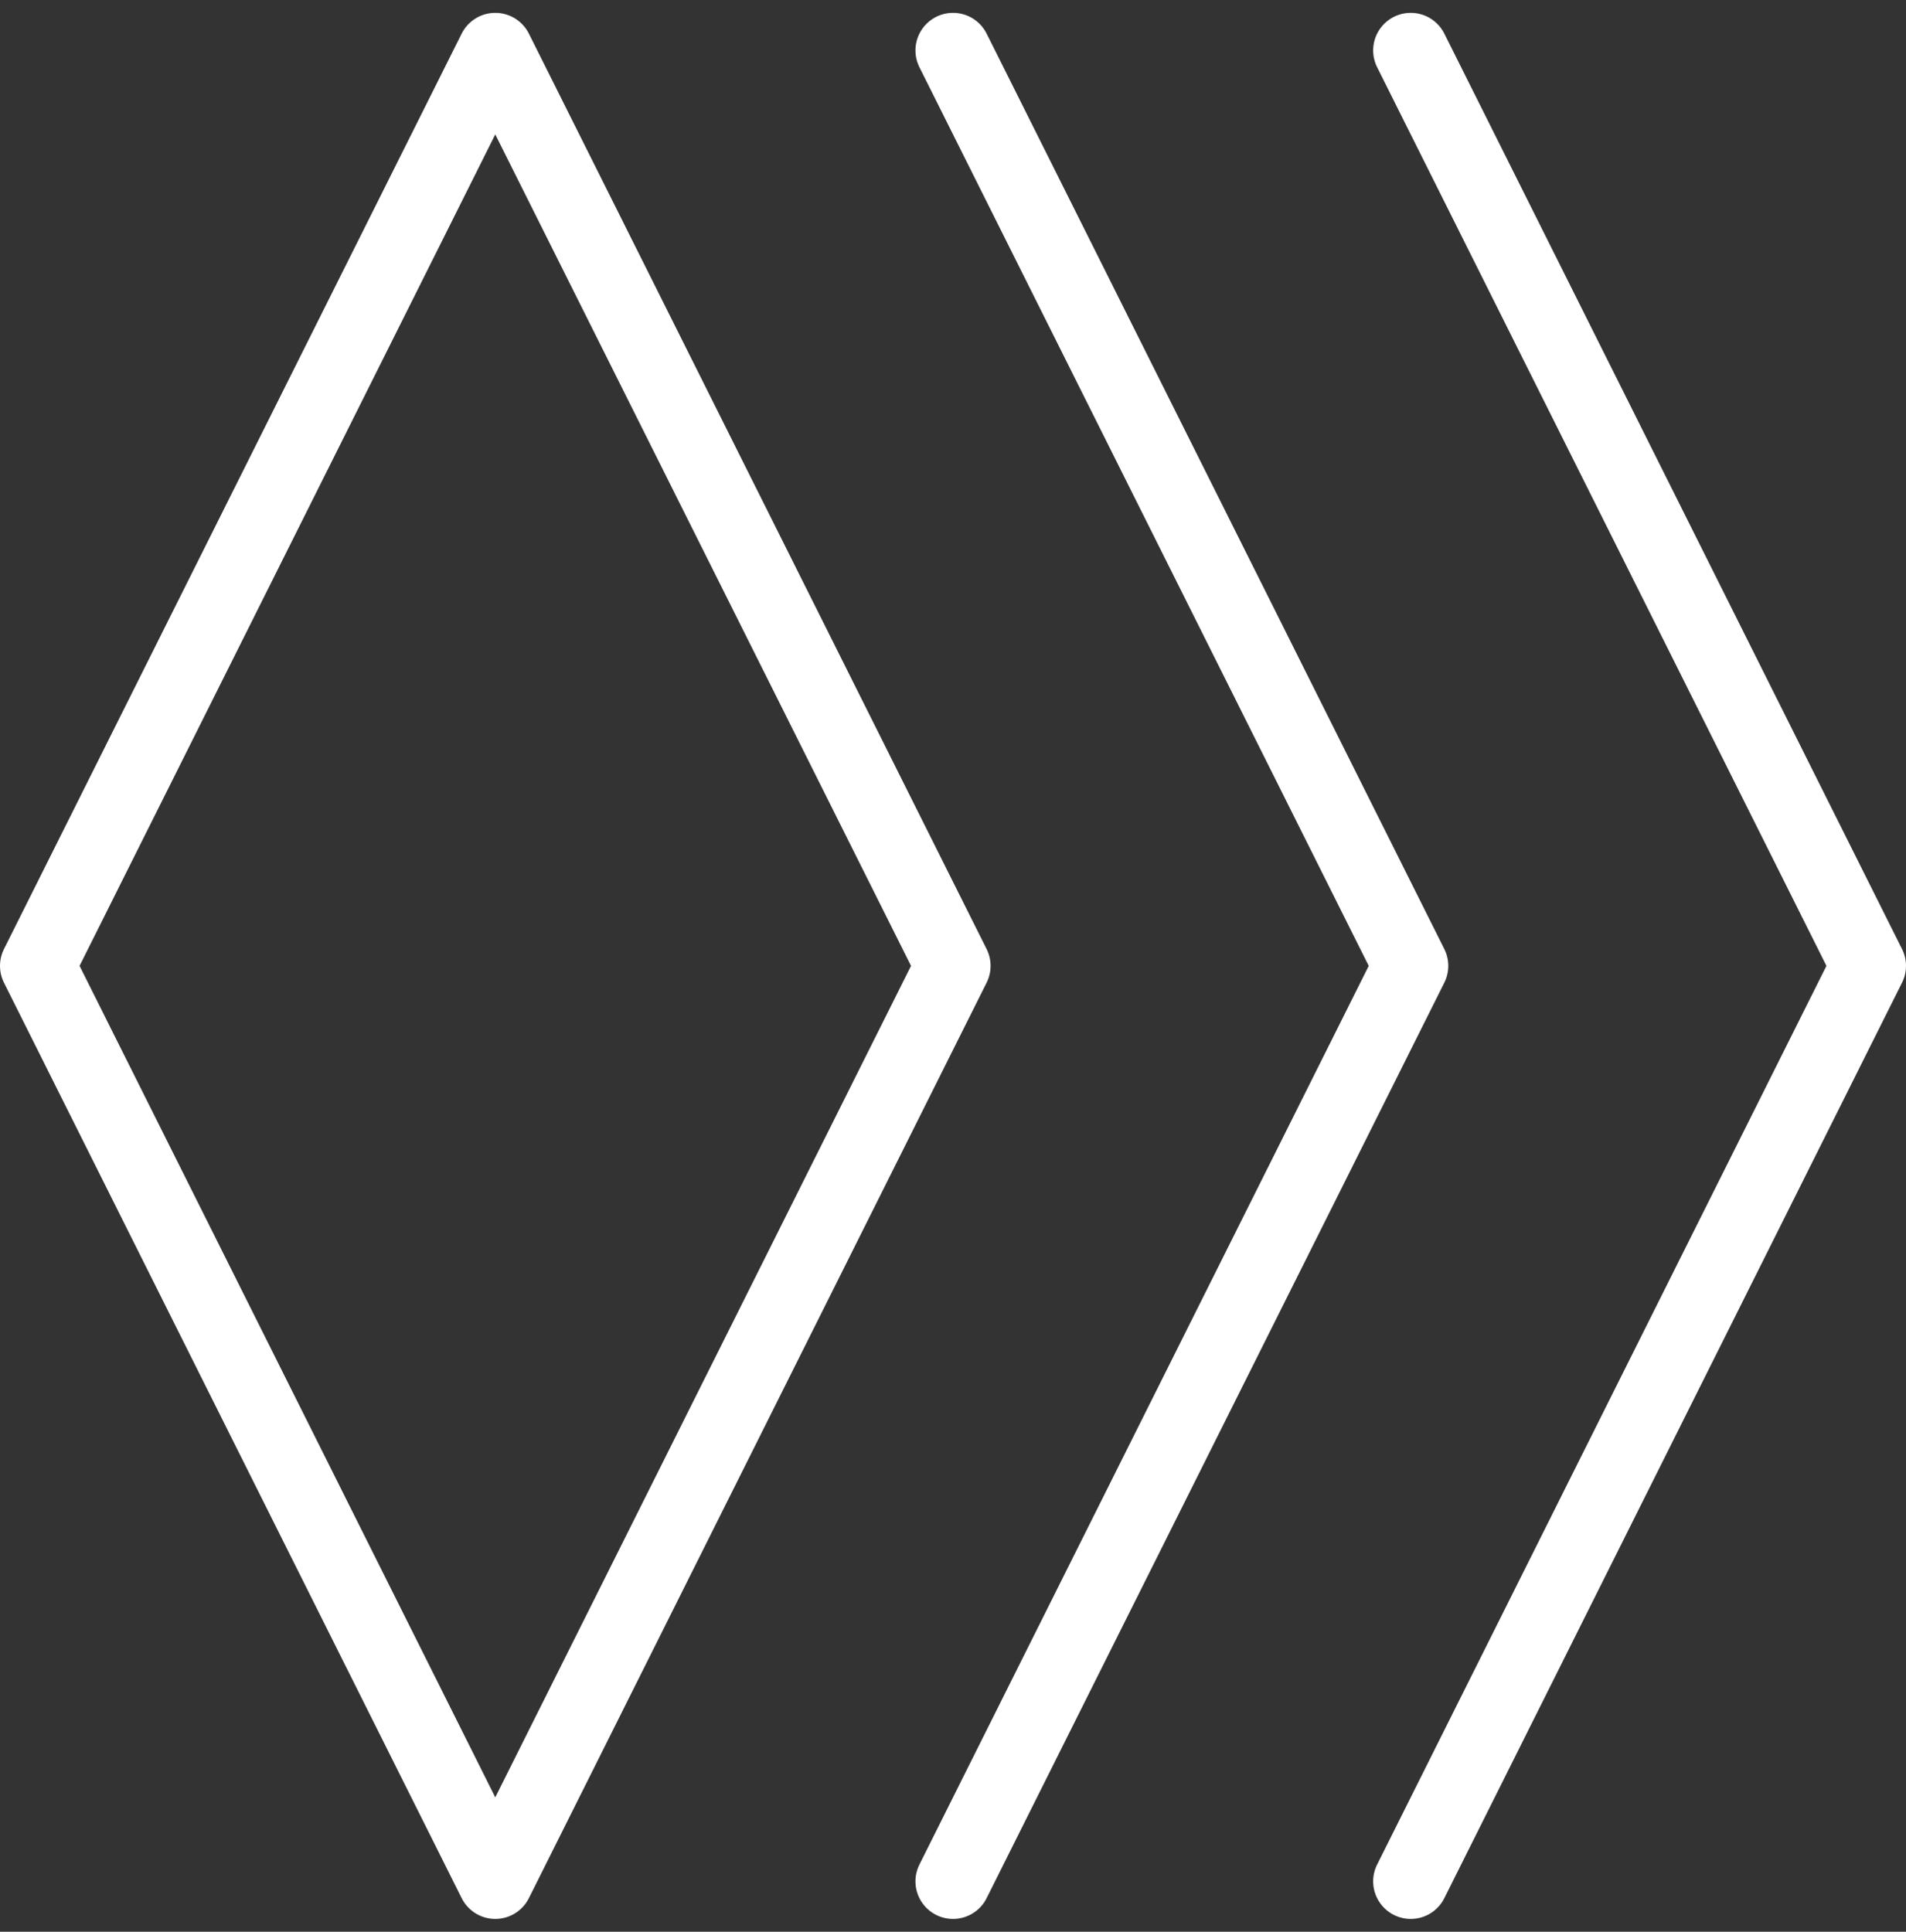
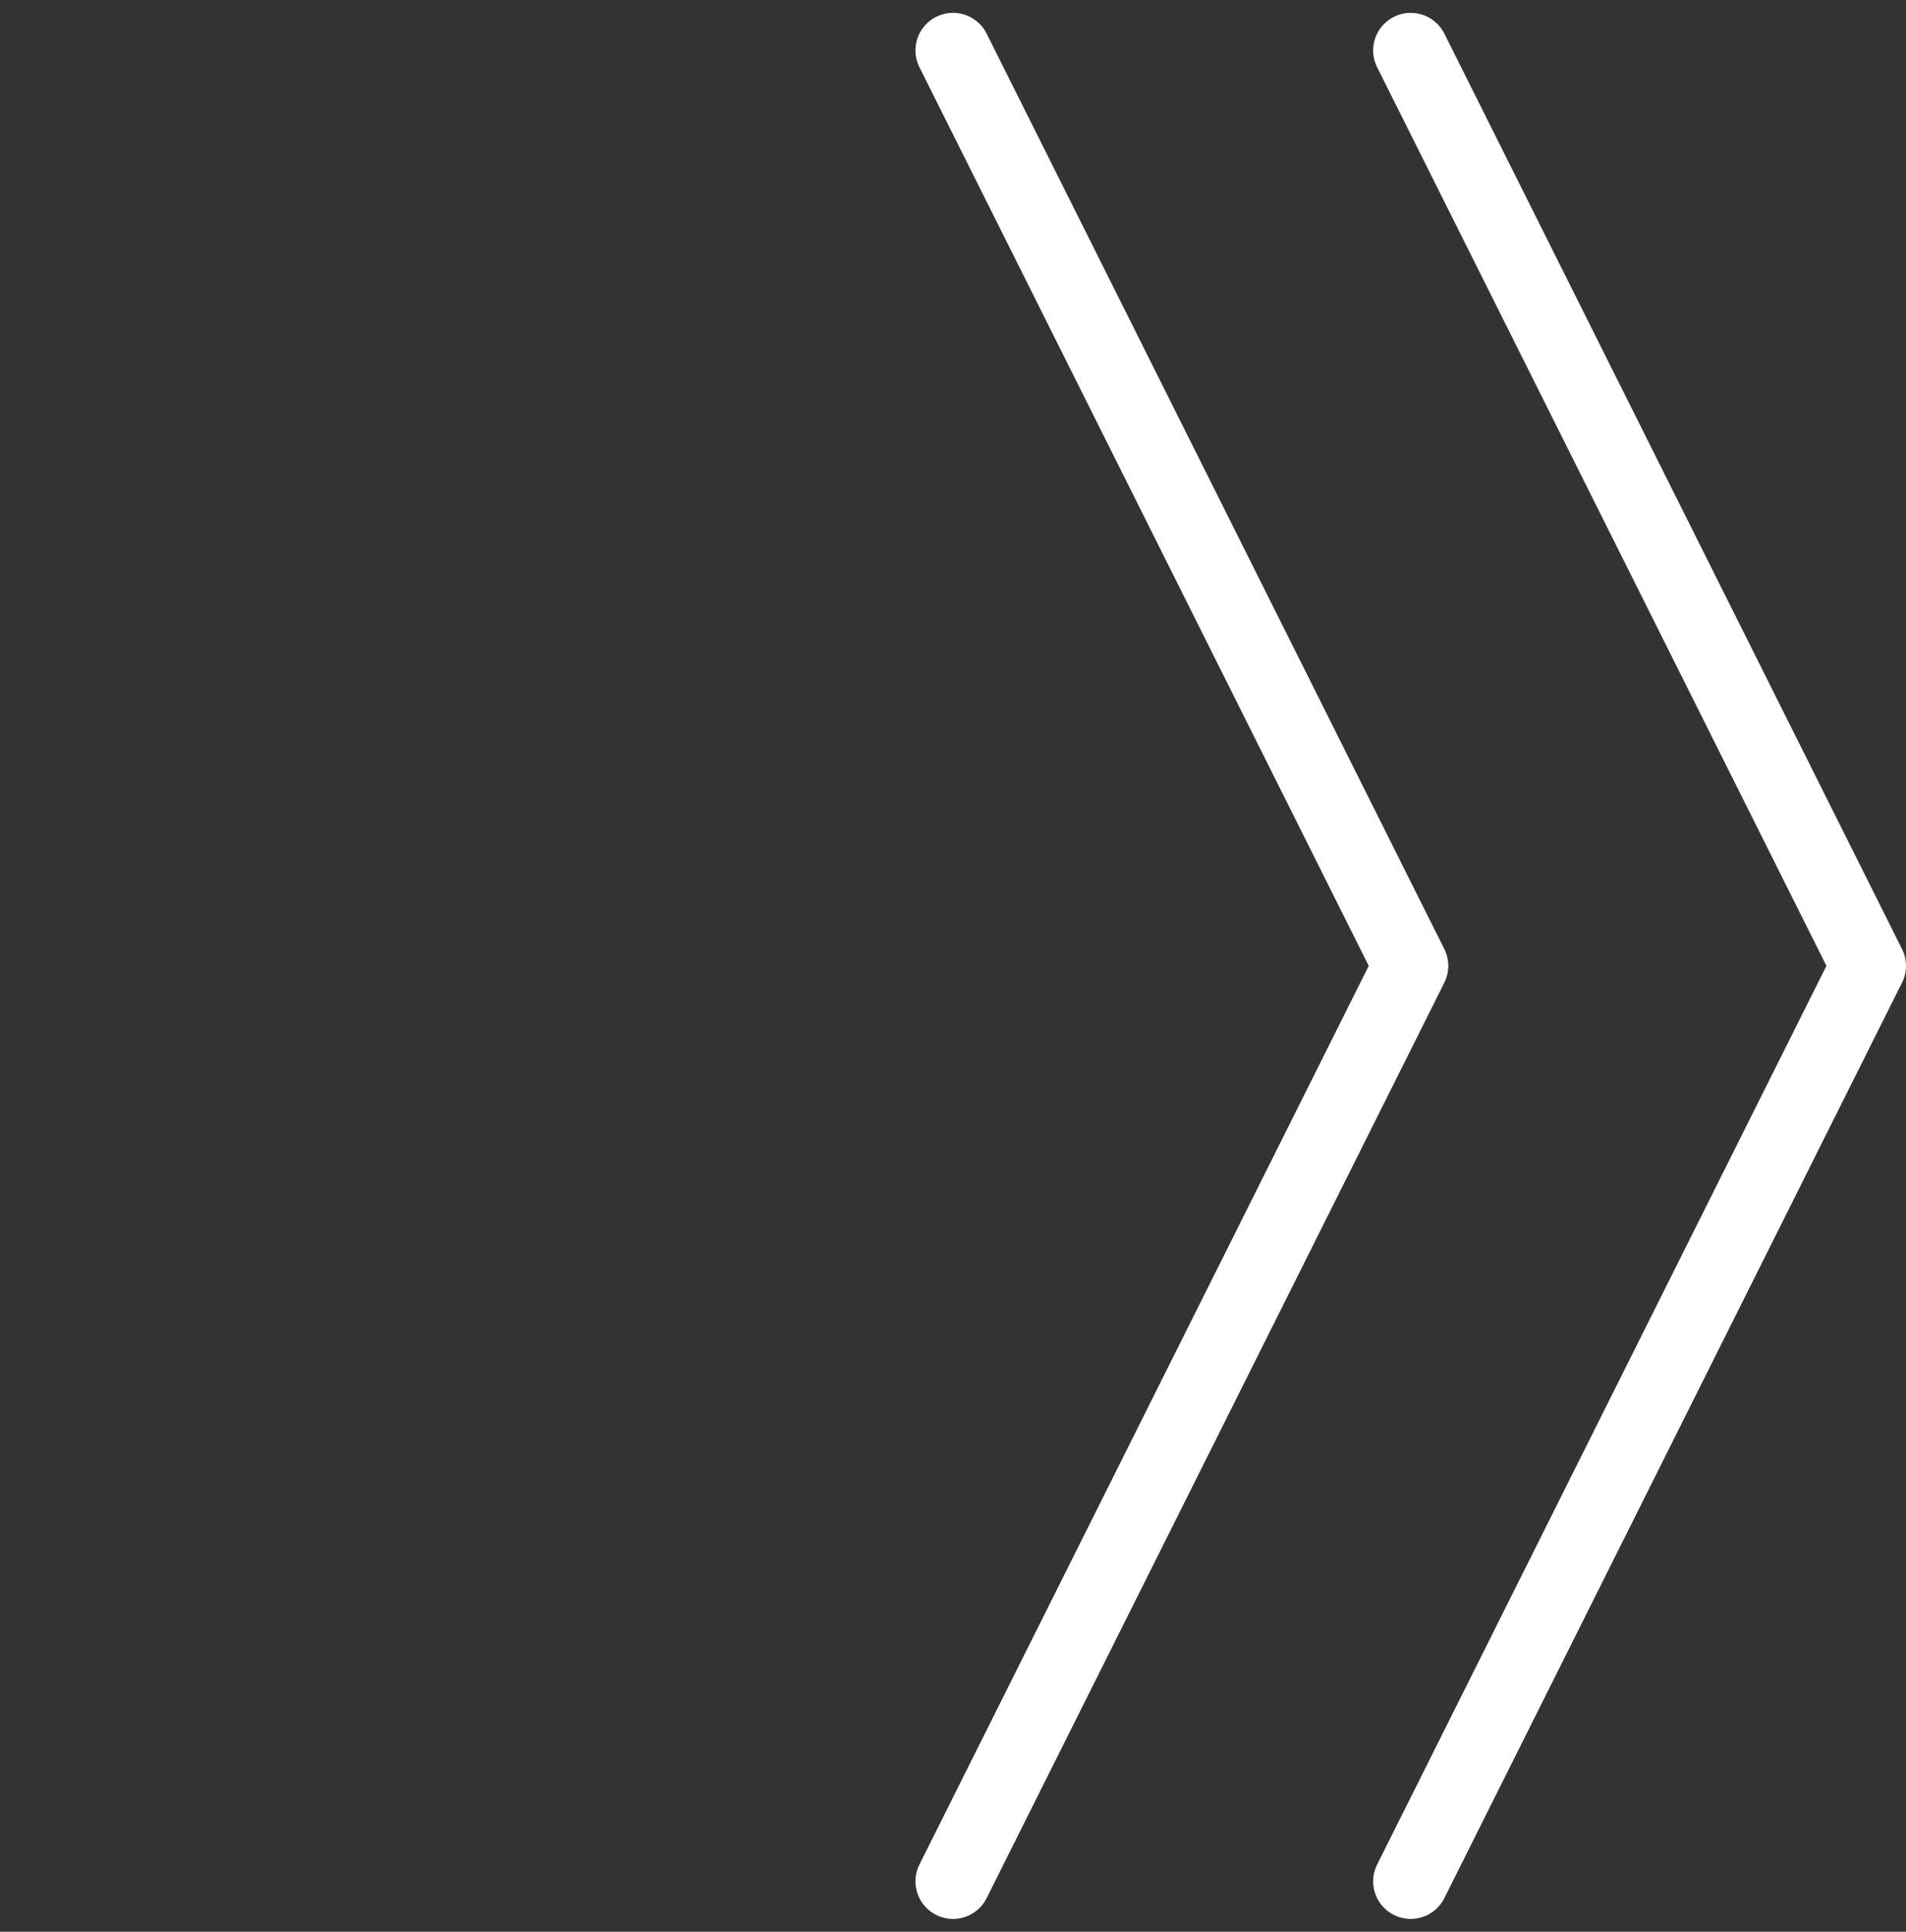
<svg xmlns="http://www.w3.org/2000/svg" width="50.737" height="51.42" viewBox="0 0 50.737 51.42">
  <rect x="0" y="0" width="50.737" height="51.42" fill="#333333" stroke="none" />
  <g id="layers" transform="translate(1 50.079) rotate(-90)">
-     <path id="Pfad_10784" data-name="Pfad 10784" d="M24.369,0,0,12.184,24.369,24.369,48.737,12.184Z" fill="none" stroke="#fff" stroke-linecap="round" stroke-linejoin="round" stroke-width="2" />
    <path id="Pfad_10785" data-name="Pfad 10785" d="M0,0,24.369,12.184,48.737,0" transform="translate(0 36.553)" fill="none" stroke="#fff" stroke-linecap="round" stroke-linejoin="round" stroke-width="2" />
    <path id="Pfad_10786" data-name="Pfad 10786" d="M0,0,24.369,12.184,48.737,0" transform="translate(0 24.369)" fill="none" stroke="#fff" stroke-linecap="round" stroke-linejoin="round" stroke-width="2" />
  </g>
</svg>